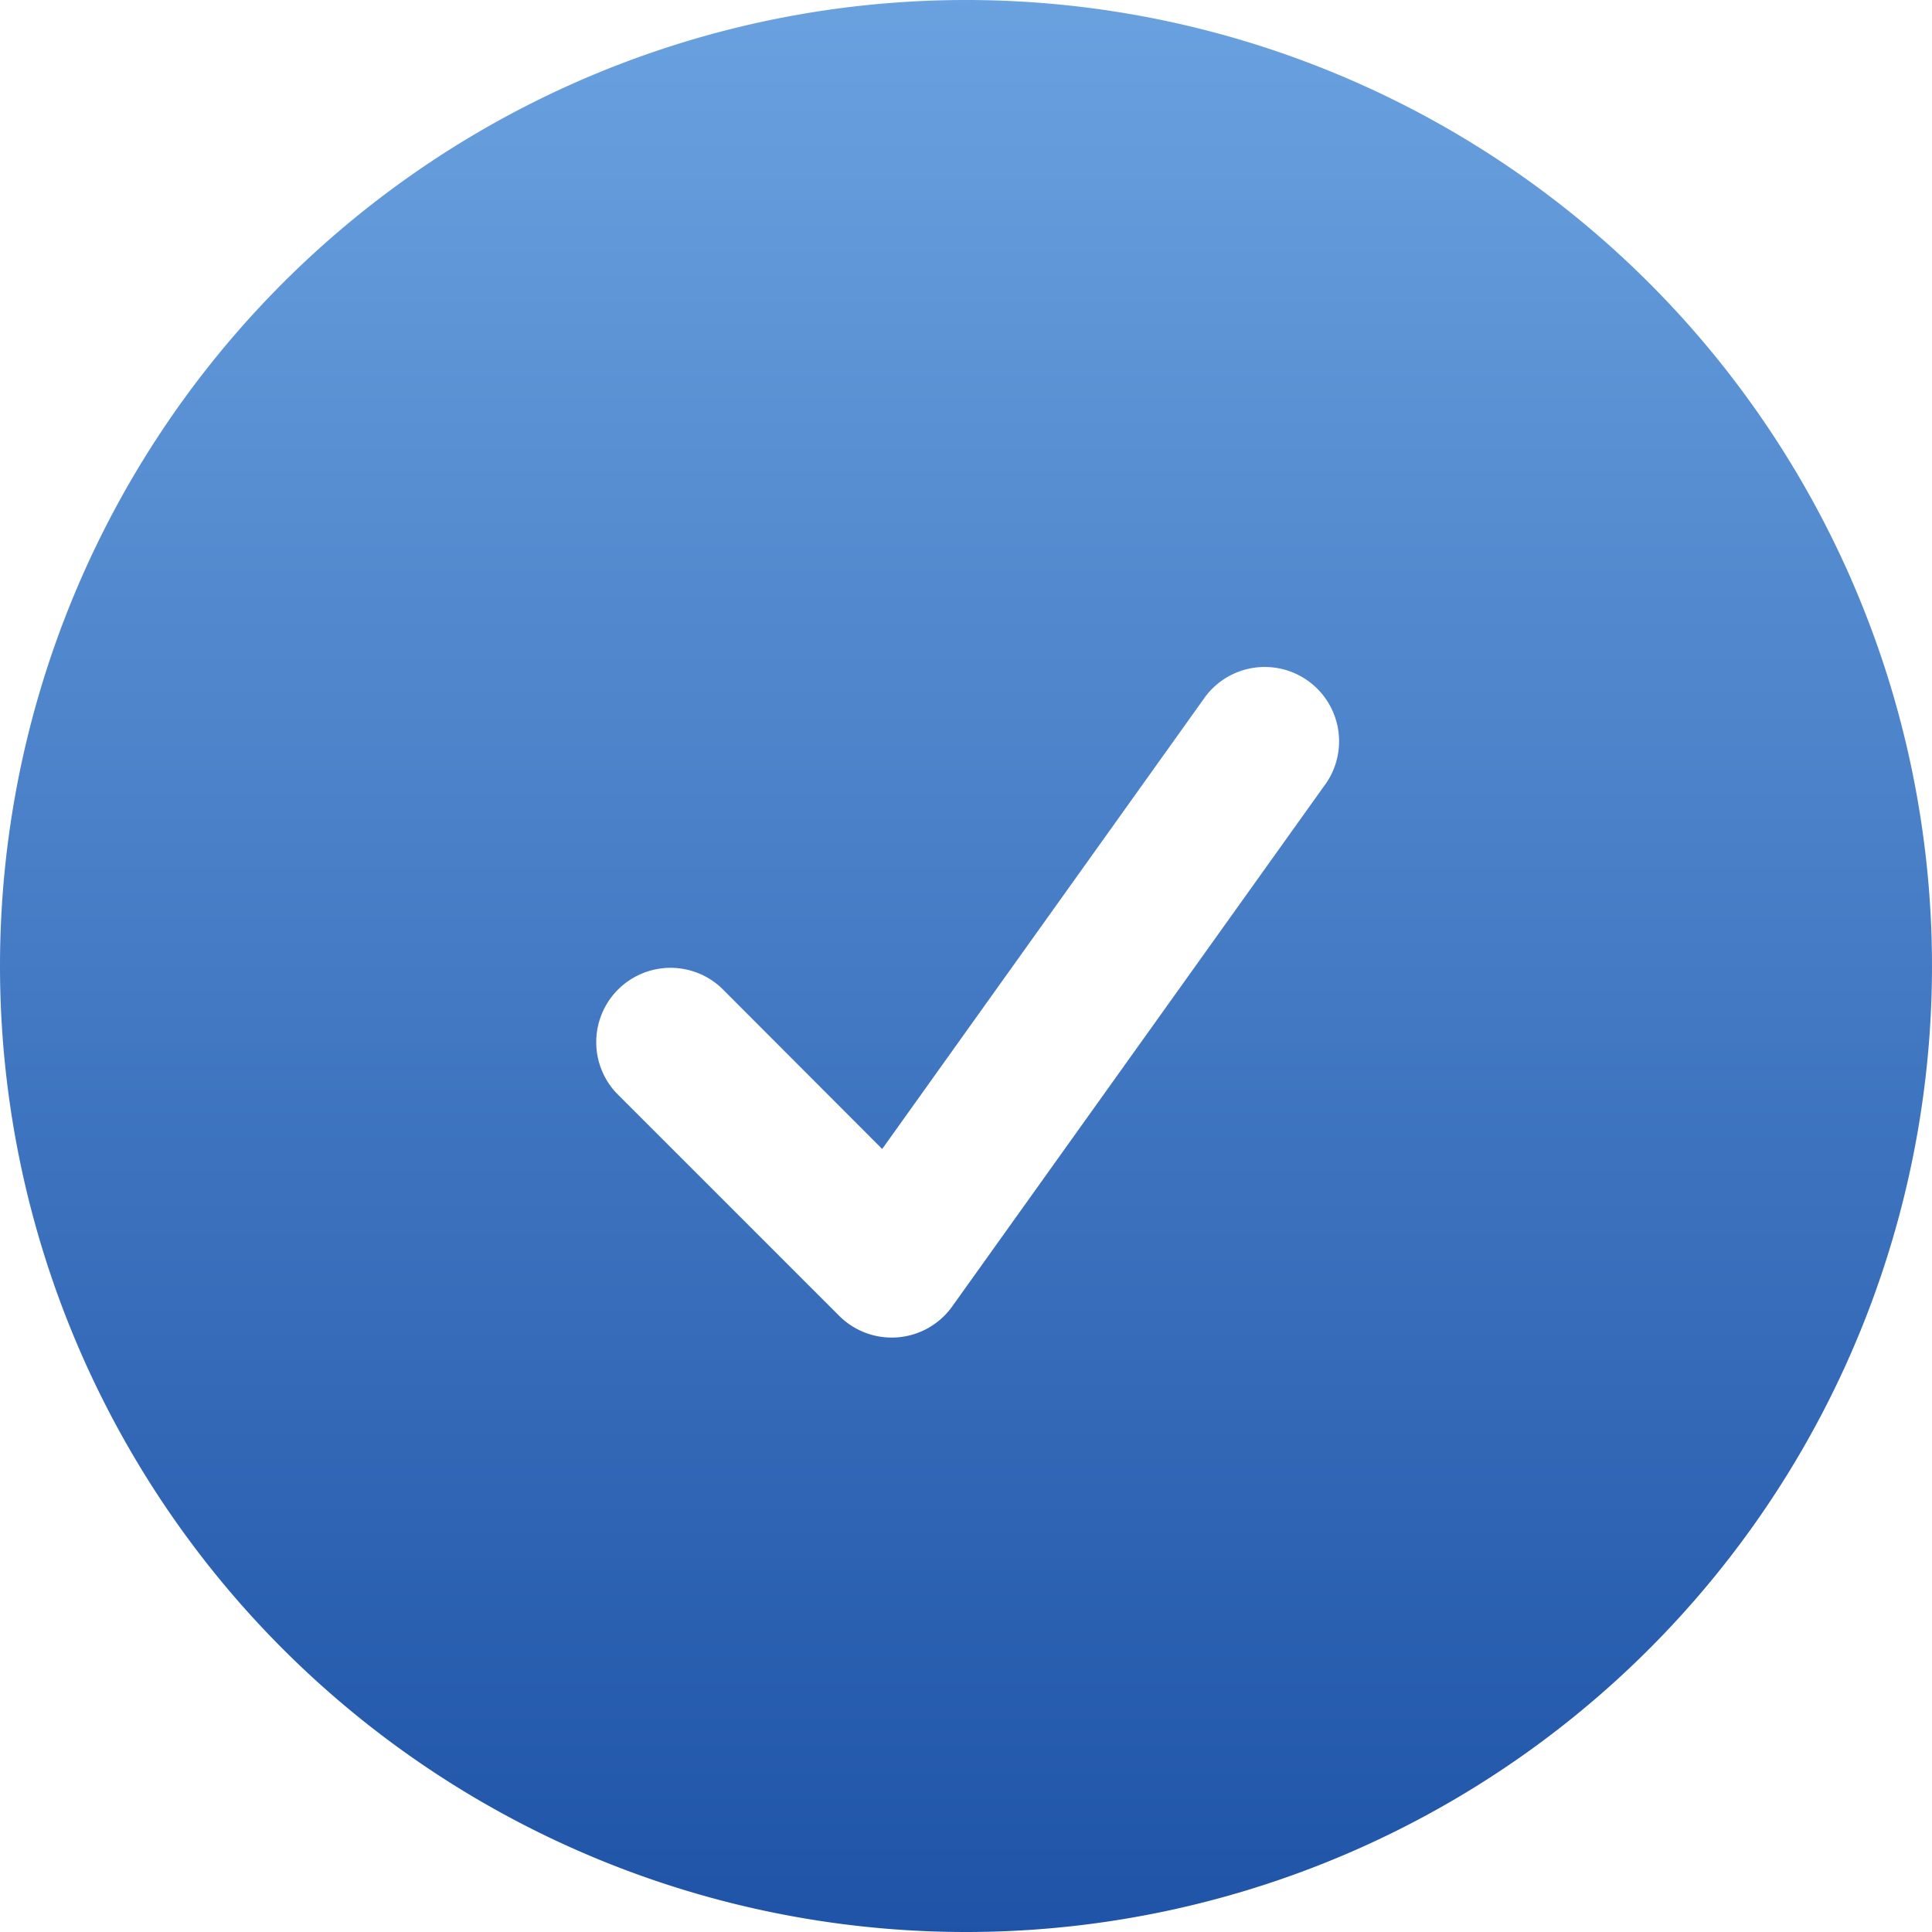
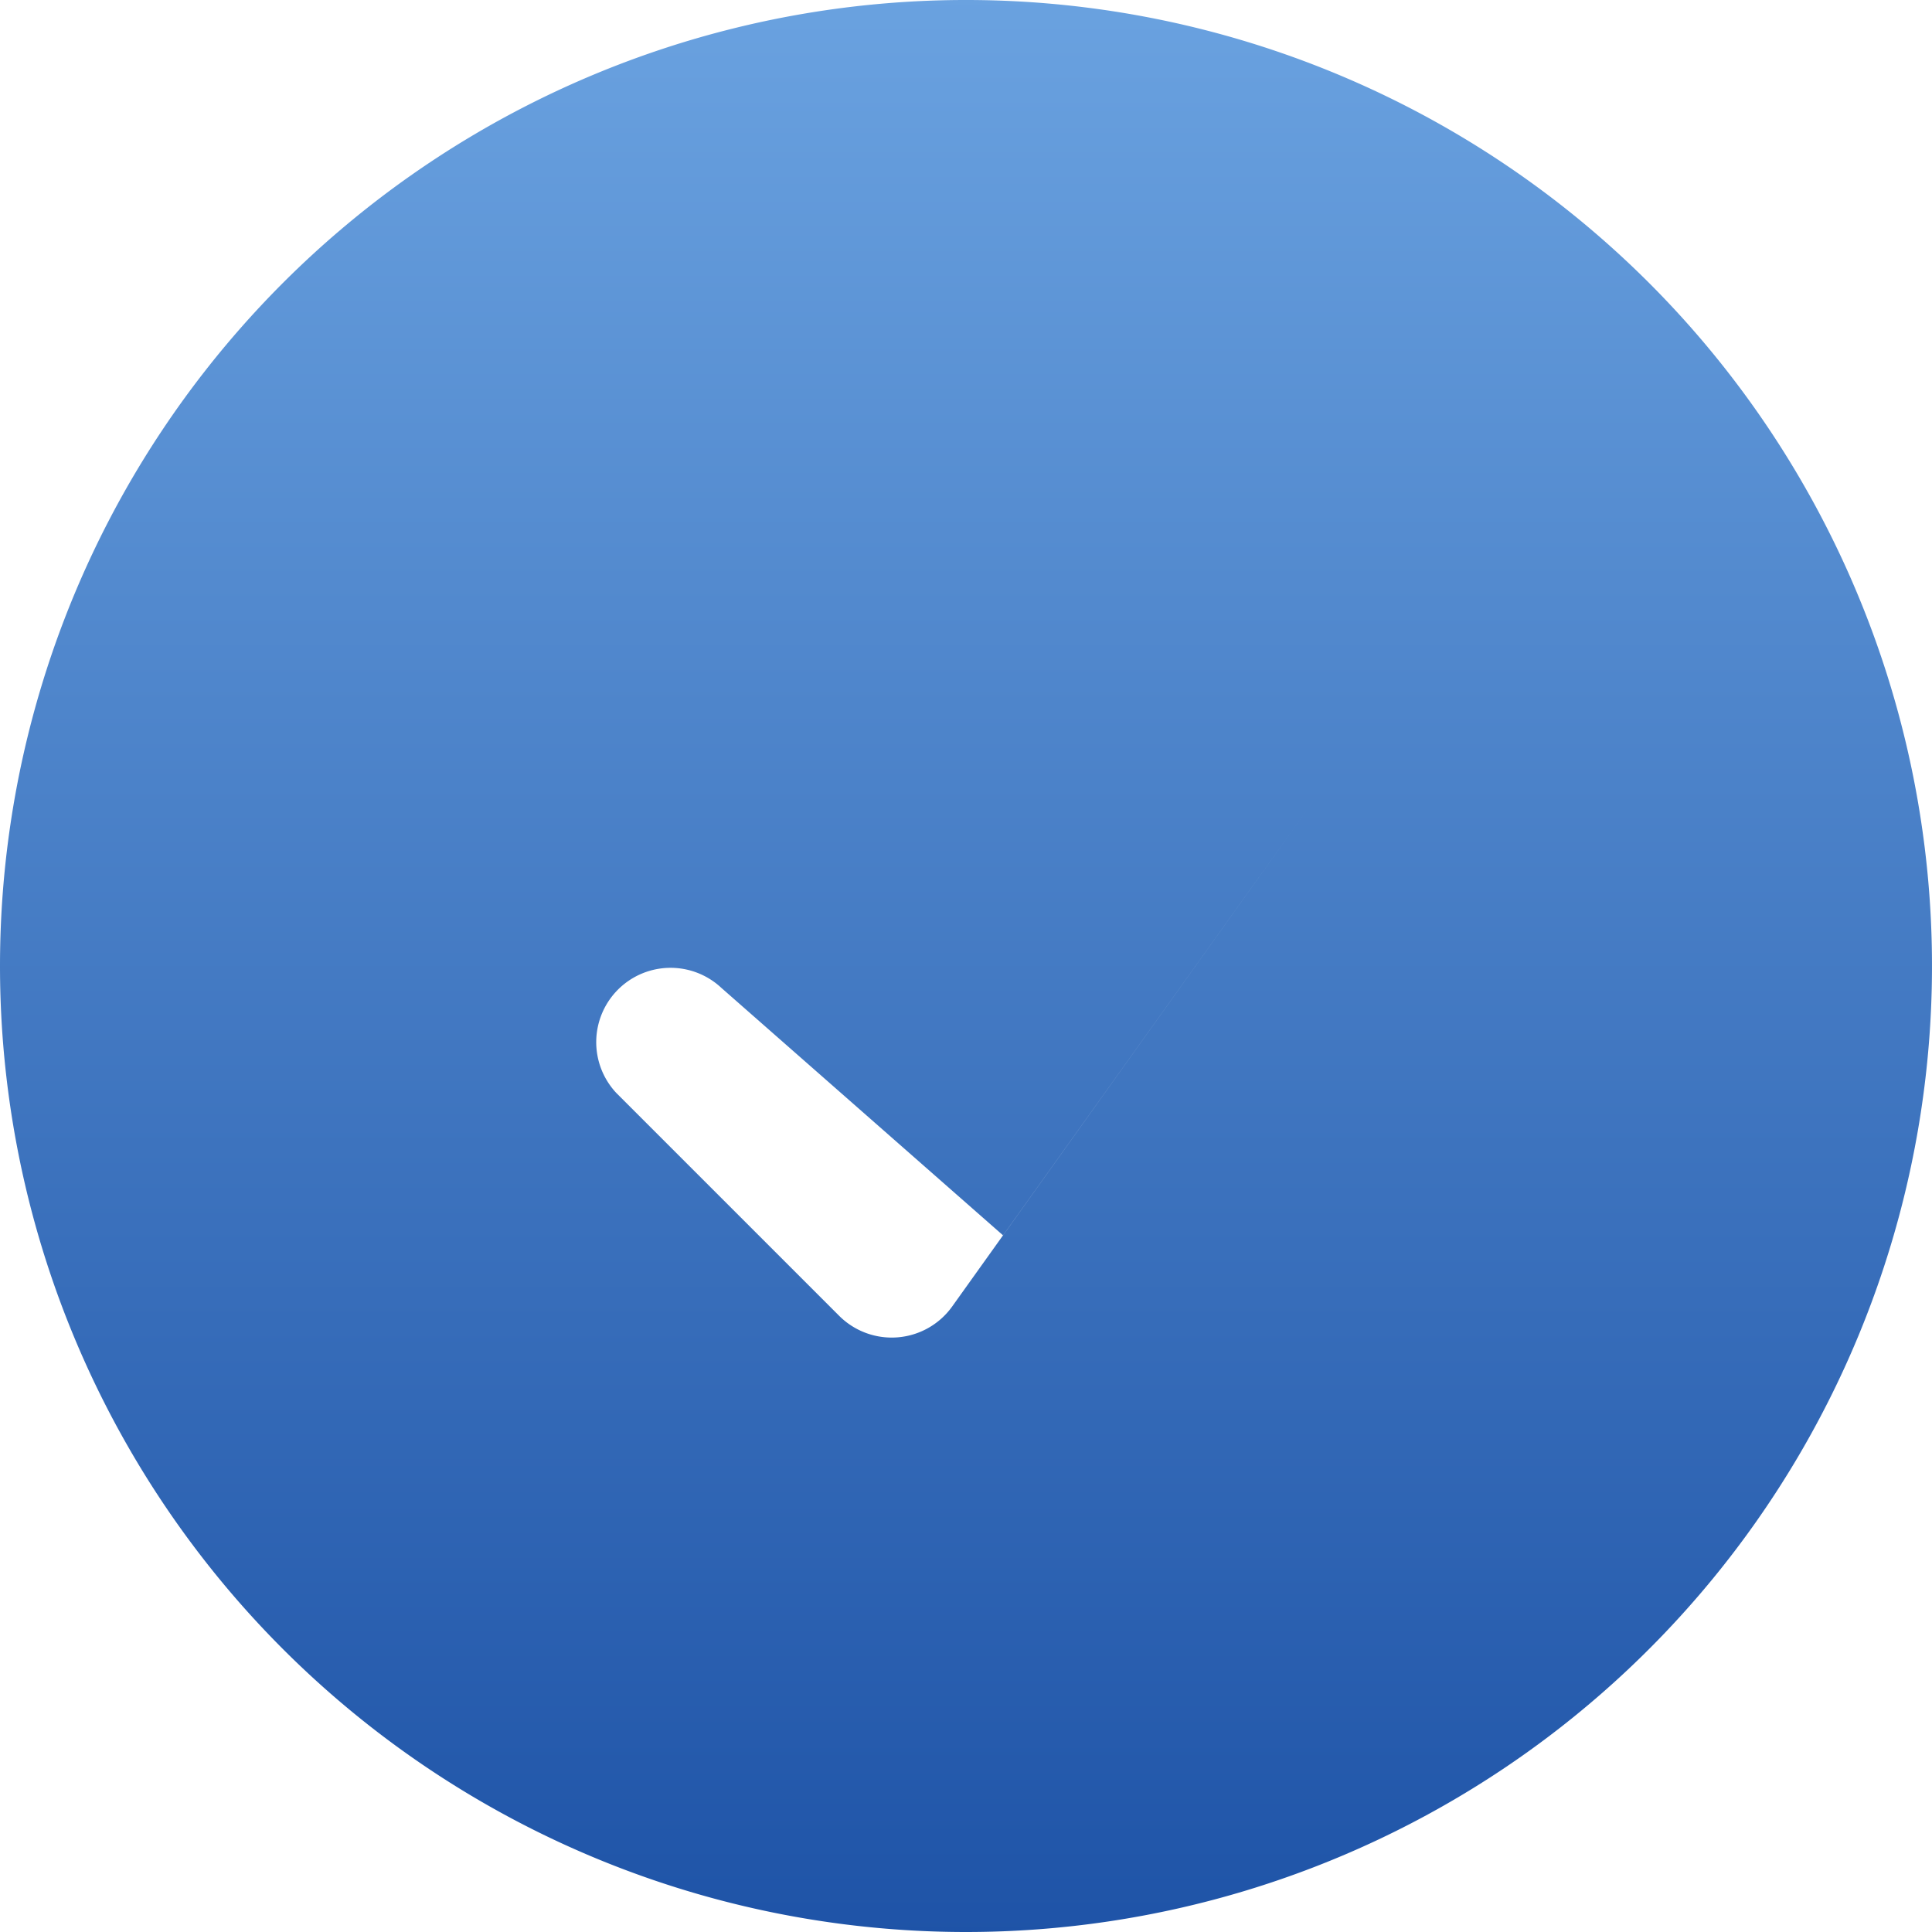
<svg xmlns="http://www.w3.org/2000/svg" width="21" height="21" viewBox="0 0 21 21">
  <defs>
    <linearGradient id="linear-gradient" x1="0.5" x2="0.5" y2="1" gradientUnits="objectBoundingBox">
      <stop offset="0" stop-color="#6aa2e0" />
      <stop offset="1" stop-color="#1e53a7" />
    </linearGradient>
  </defs>
-   <path id="icon_check" d="M2.25,12.75a10.5,10.5,0,1,1,10.5,10.5A10.5,10.5,0,0,1,2.25,12.75ZM16.638,10.8a.808.808,0,1,0-1.314-.939l-3.485,4.878L10.09,12.987a.808.808,0,0,0-1.142,1.142l2.423,2.423a.808.808,0,0,0,1.228-.1L16.638,10.8Z" transform="translate(-2.25 -2.25)" fill-rule="evenodd" fill="url(#linear-gradient)" />
+   <path id="icon_check" d="M2.25,12.75a10.5,10.5,0,1,1,10.5,10.5A10.5,10.5,0,0,1,2.25,12.75ZM16.638,10.8l-3.485,4.878L10.09,12.987a.808.808,0,0,0-1.142,1.142l2.423,2.423a.808.808,0,0,0,1.228-.1L16.638,10.8Z" transform="translate(-2.25 -2.25)" fill-rule="evenodd" fill="url(#linear-gradient)" />
</svg>